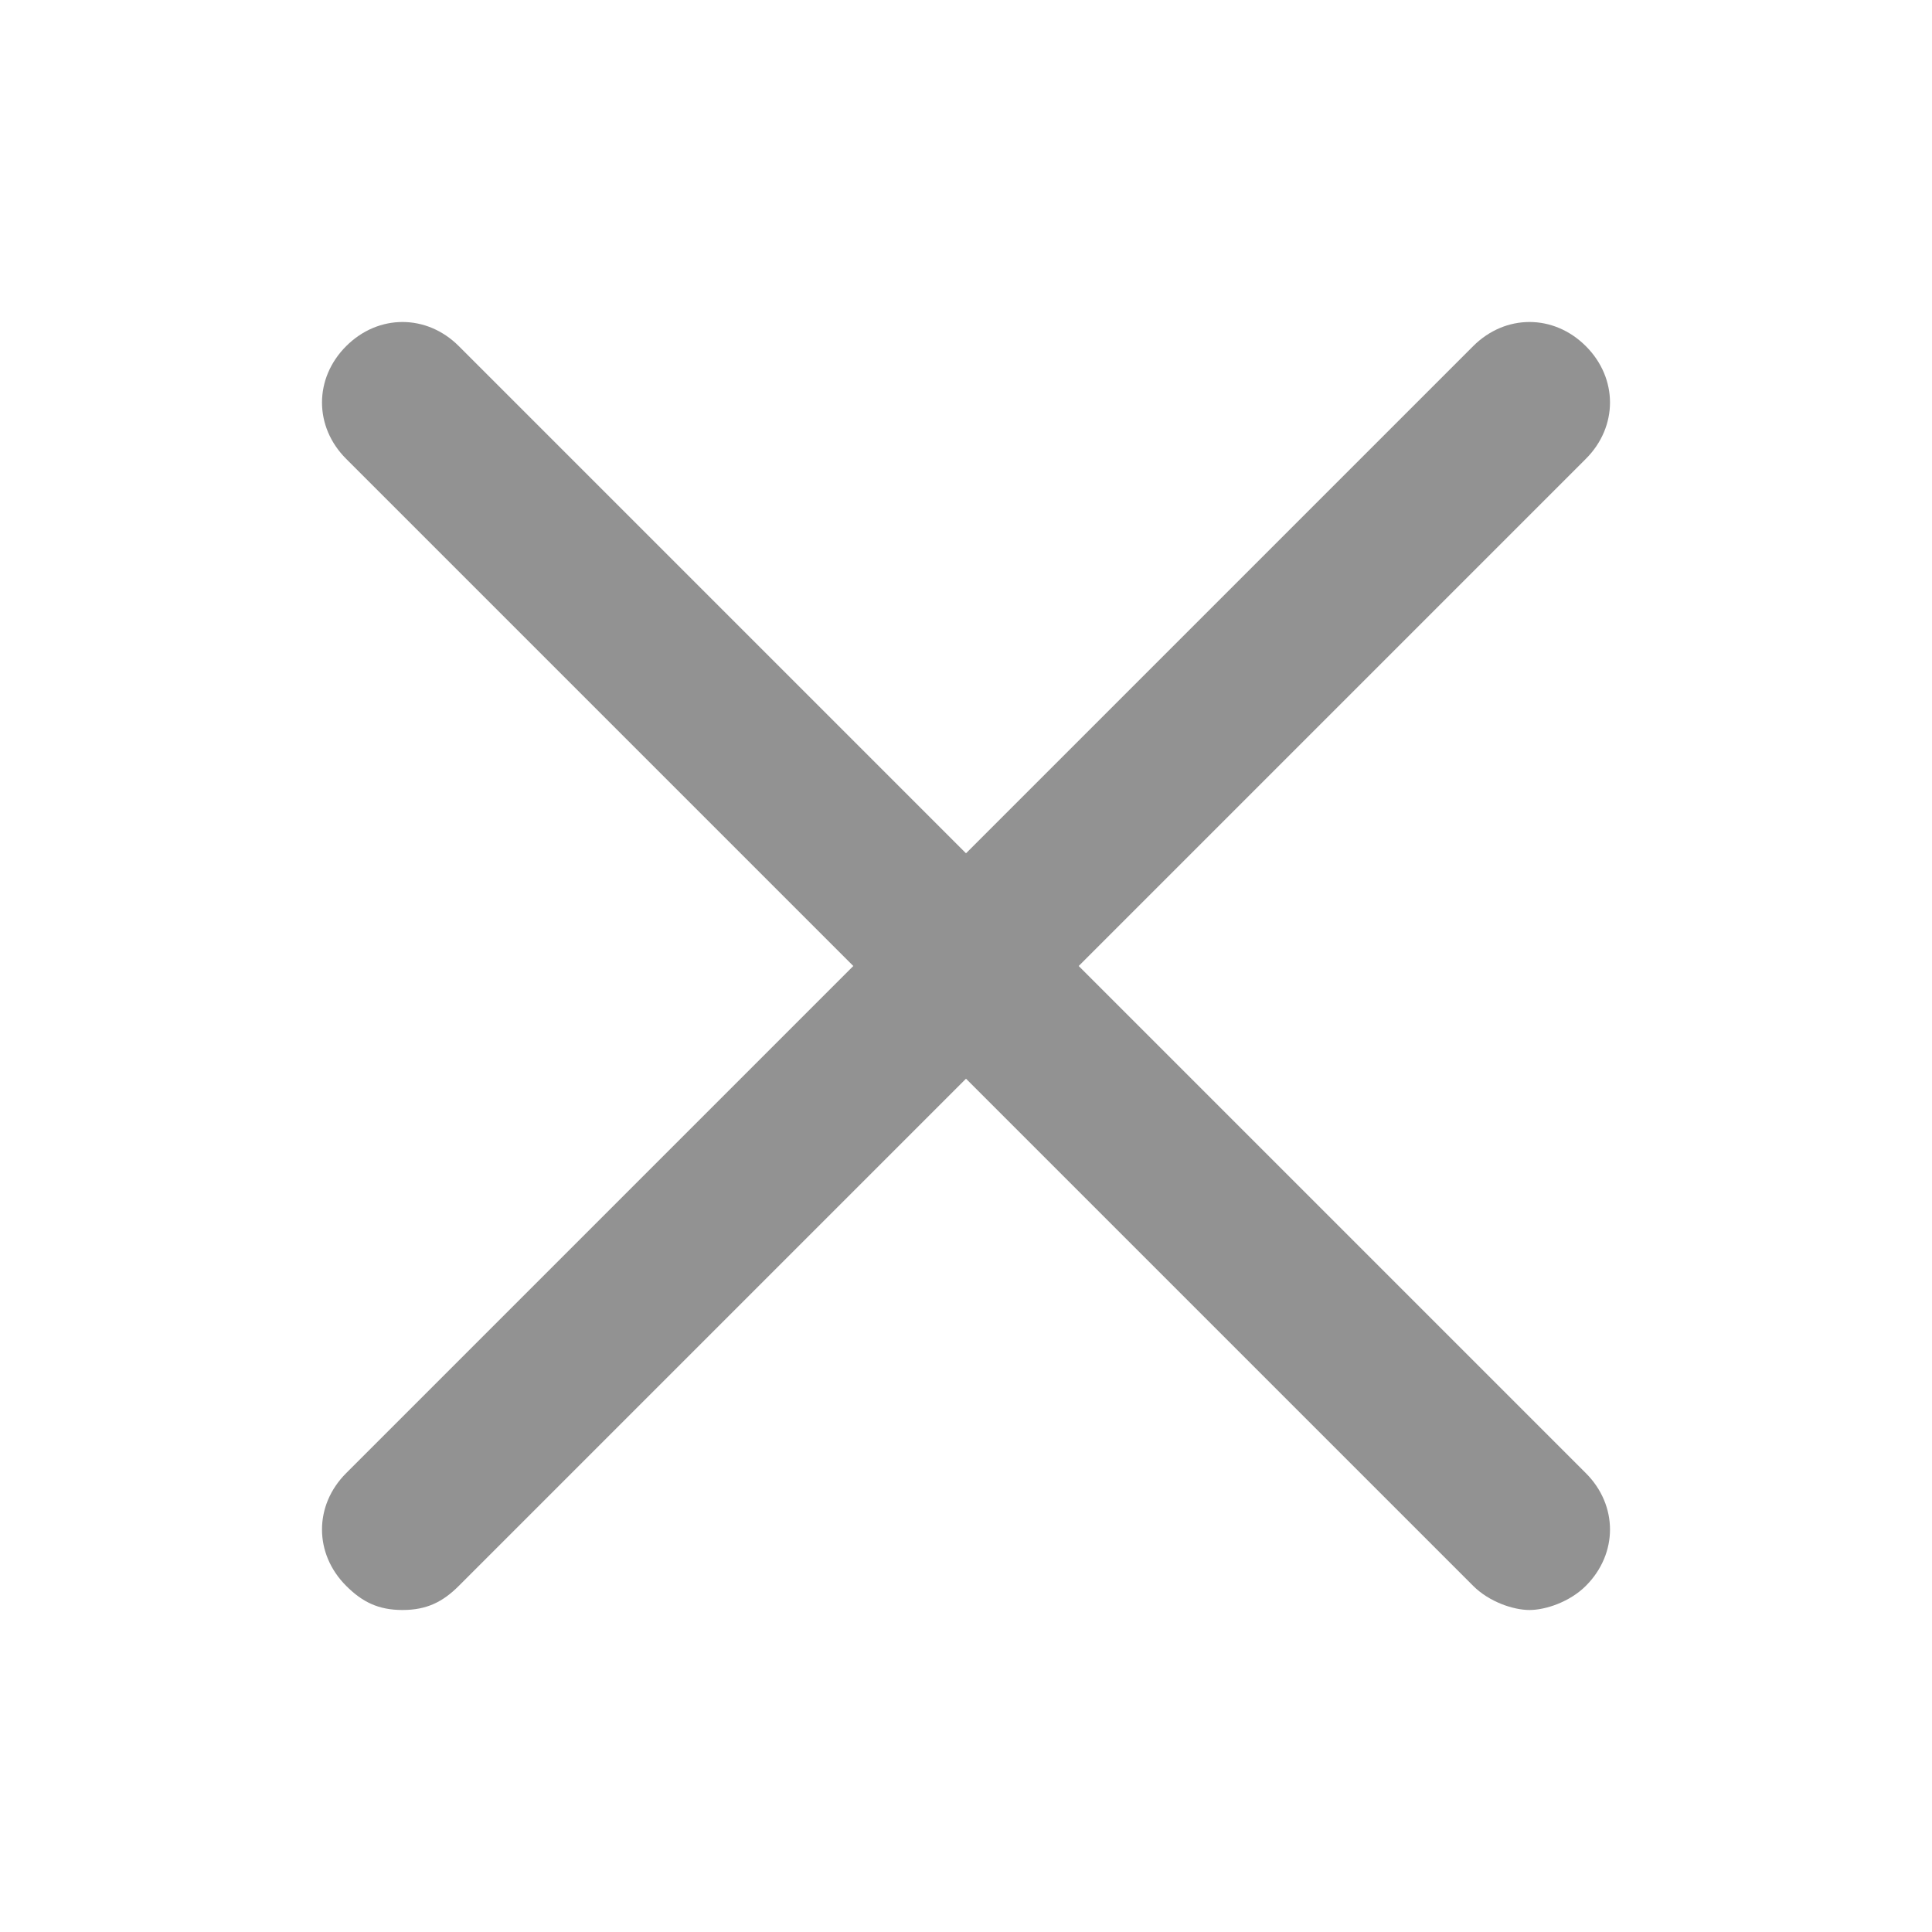
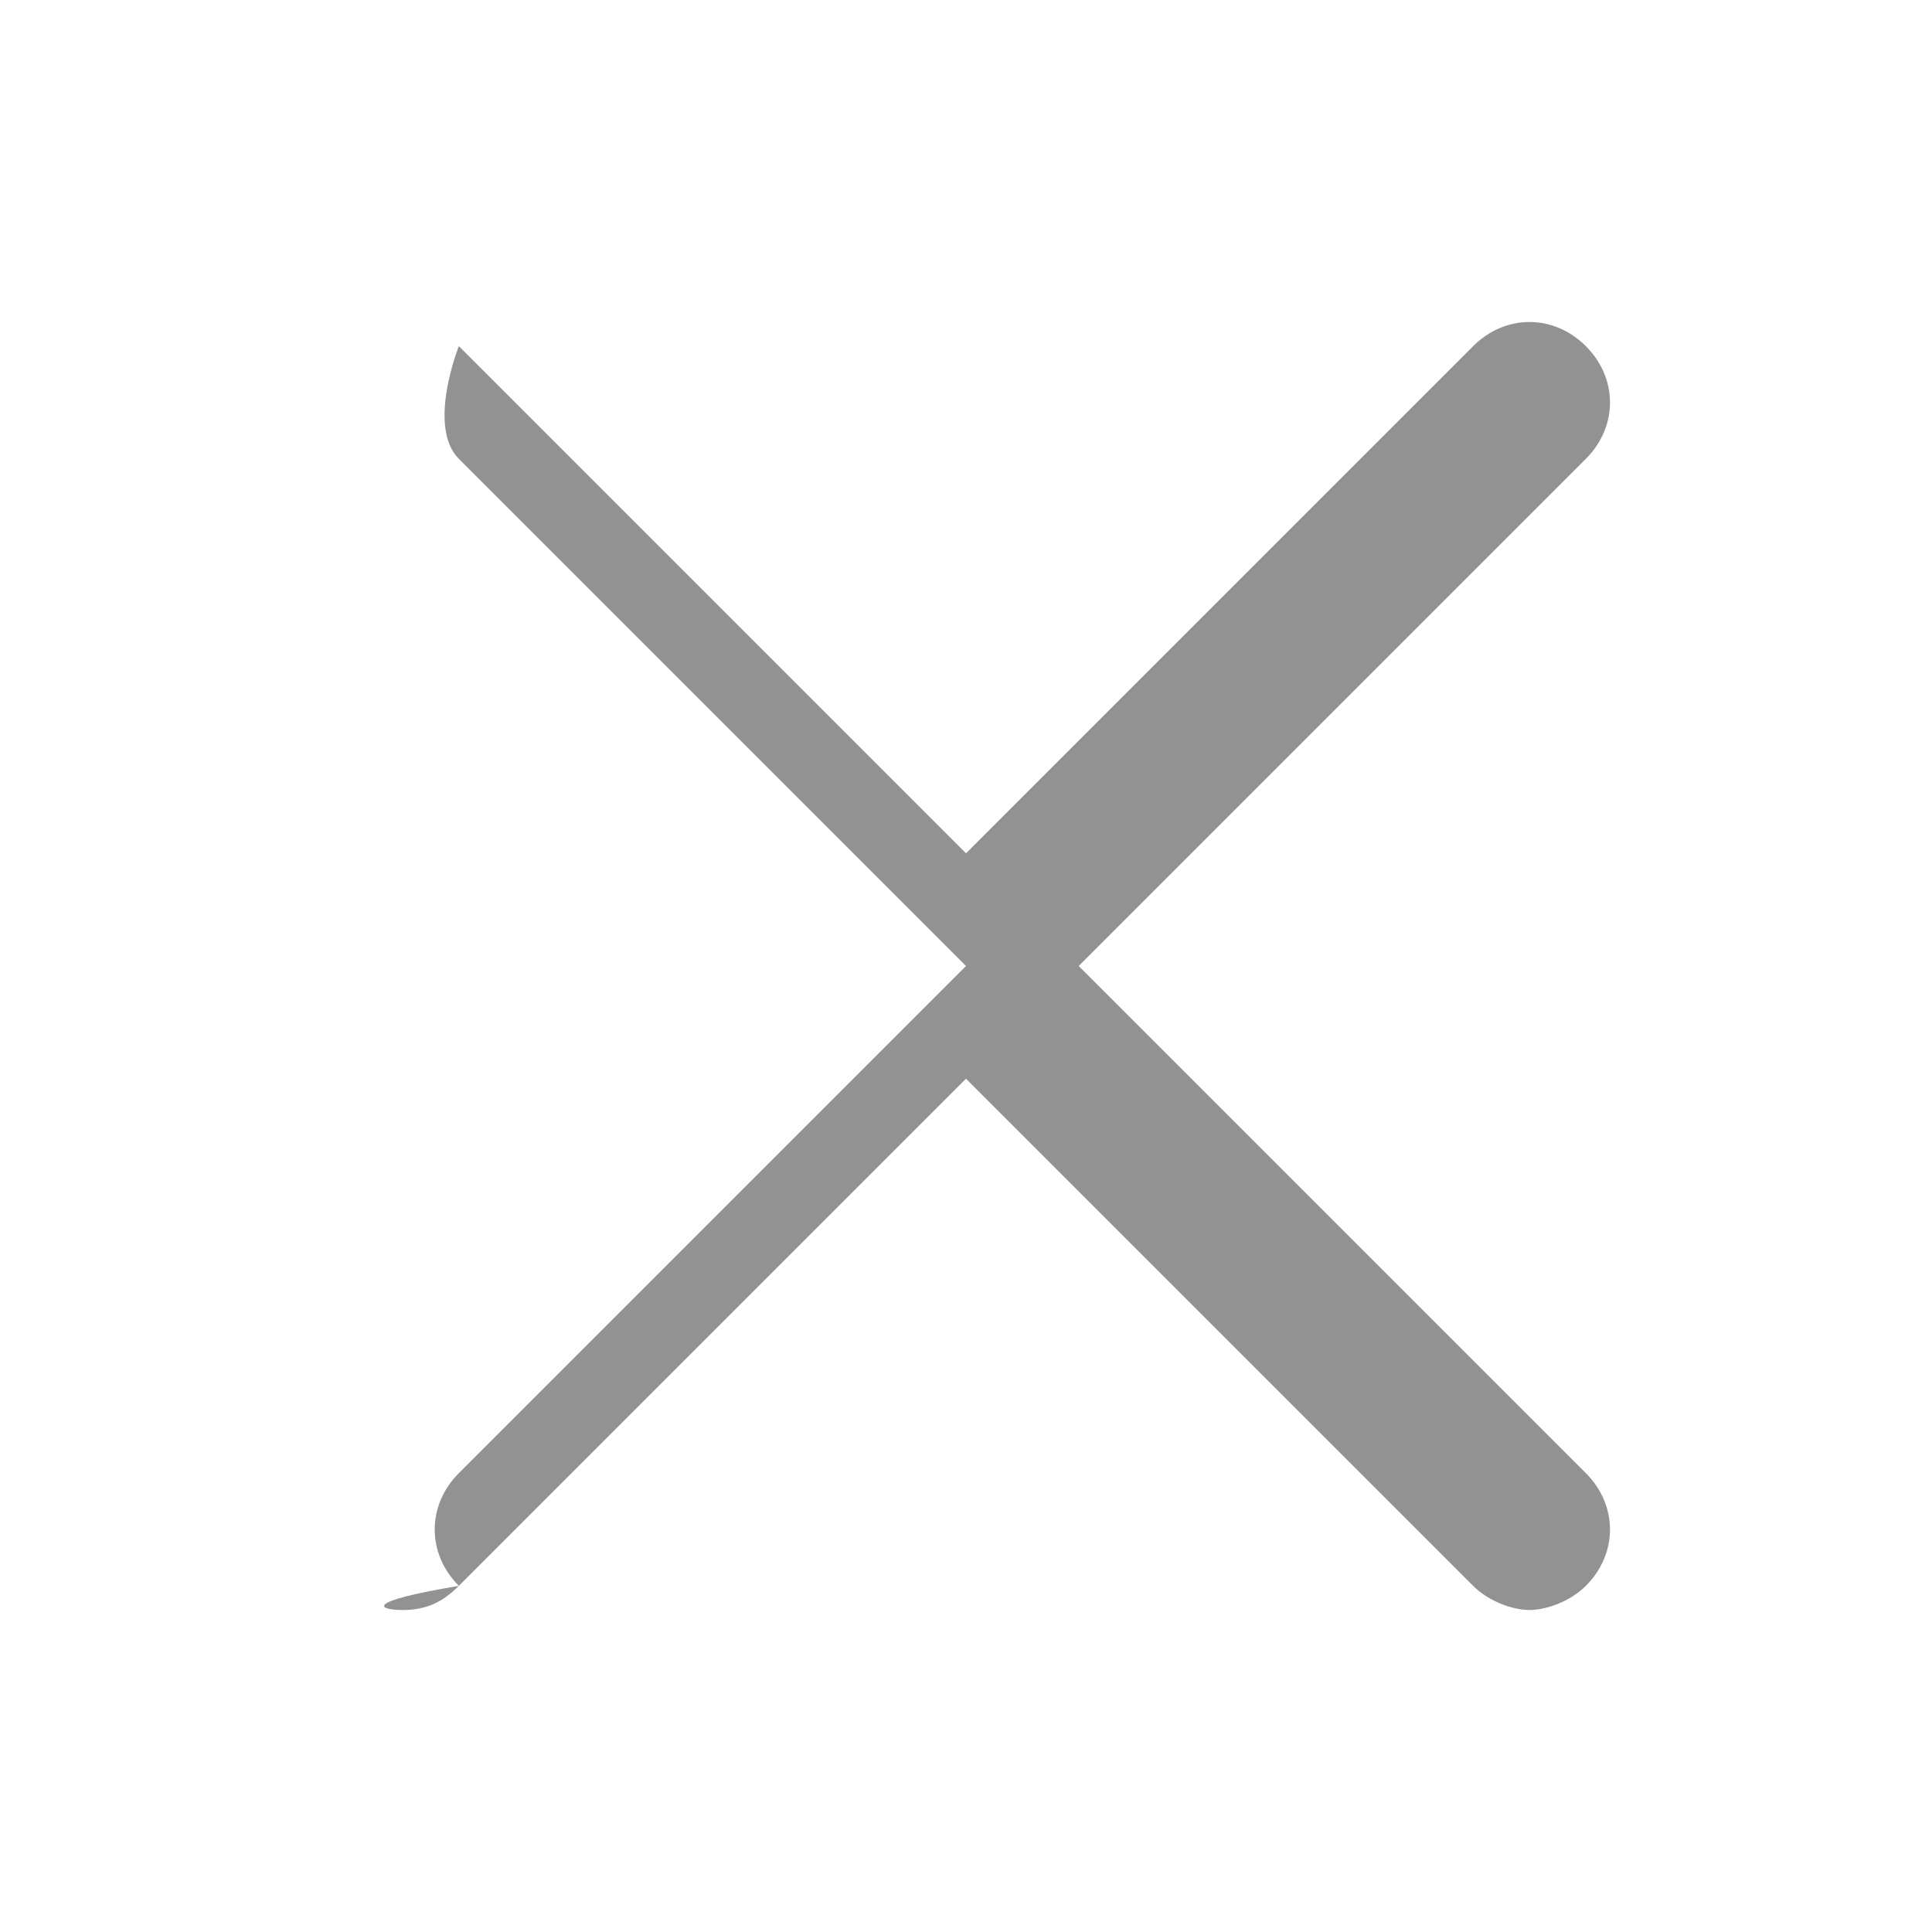
<svg xmlns="http://www.w3.org/2000/svg" viewBox="0 0 24 24" width="24" height="24">
  <title>e remove</title>
  <g class="nc-icon-wrapper" fill="#929292">
-     <path fill="#929292" d="M19.7,4.3c-0.4-0.4-1-0.4-1.4,0L12,10.6L5.7,4.3c-0.4-0.4-1-0.4-1.4,0s-0.4,1,0,1.4l6.3,6.3l-6.3,6.3 c-0.4,0.4-0.4,1,0,1.4C4.5,19.9,4.7,20,5,20s0.5-0.1,0.7-0.3l6.3-6.3l6.3,6.3c0.2,0.2,0.5,0.3,0.7,0.3s0.5-0.1,0.7-0.3 c0.4-0.4,0.4-1,0-1.4L13.4,12l6.3-6.3C20.1,5.3,20.1,4.7,19.7,4.3z" />
+     <path fill="#929292" d="M19.7,4.3c-0.4-0.4-1-0.4-1.4,0L12,10.6L5.7,4.3s-0.4,1,0,1.4l6.3,6.3l-6.3,6.3 c-0.4,0.4-0.4,1,0,1.4C4.5,19.9,4.7,20,5,20s0.5-0.1,0.7-0.3l6.3-6.3l6.3,6.3c0.2,0.2,0.5,0.3,0.7,0.3s0.5-0.1,0.7-0.3 c0.4-0.4,0.4-1,0-1.4L13.4,12l6.3-6.3C20.1,5.3,20.1,4.7,19.7,4.3z" />
  </g>
</svg>